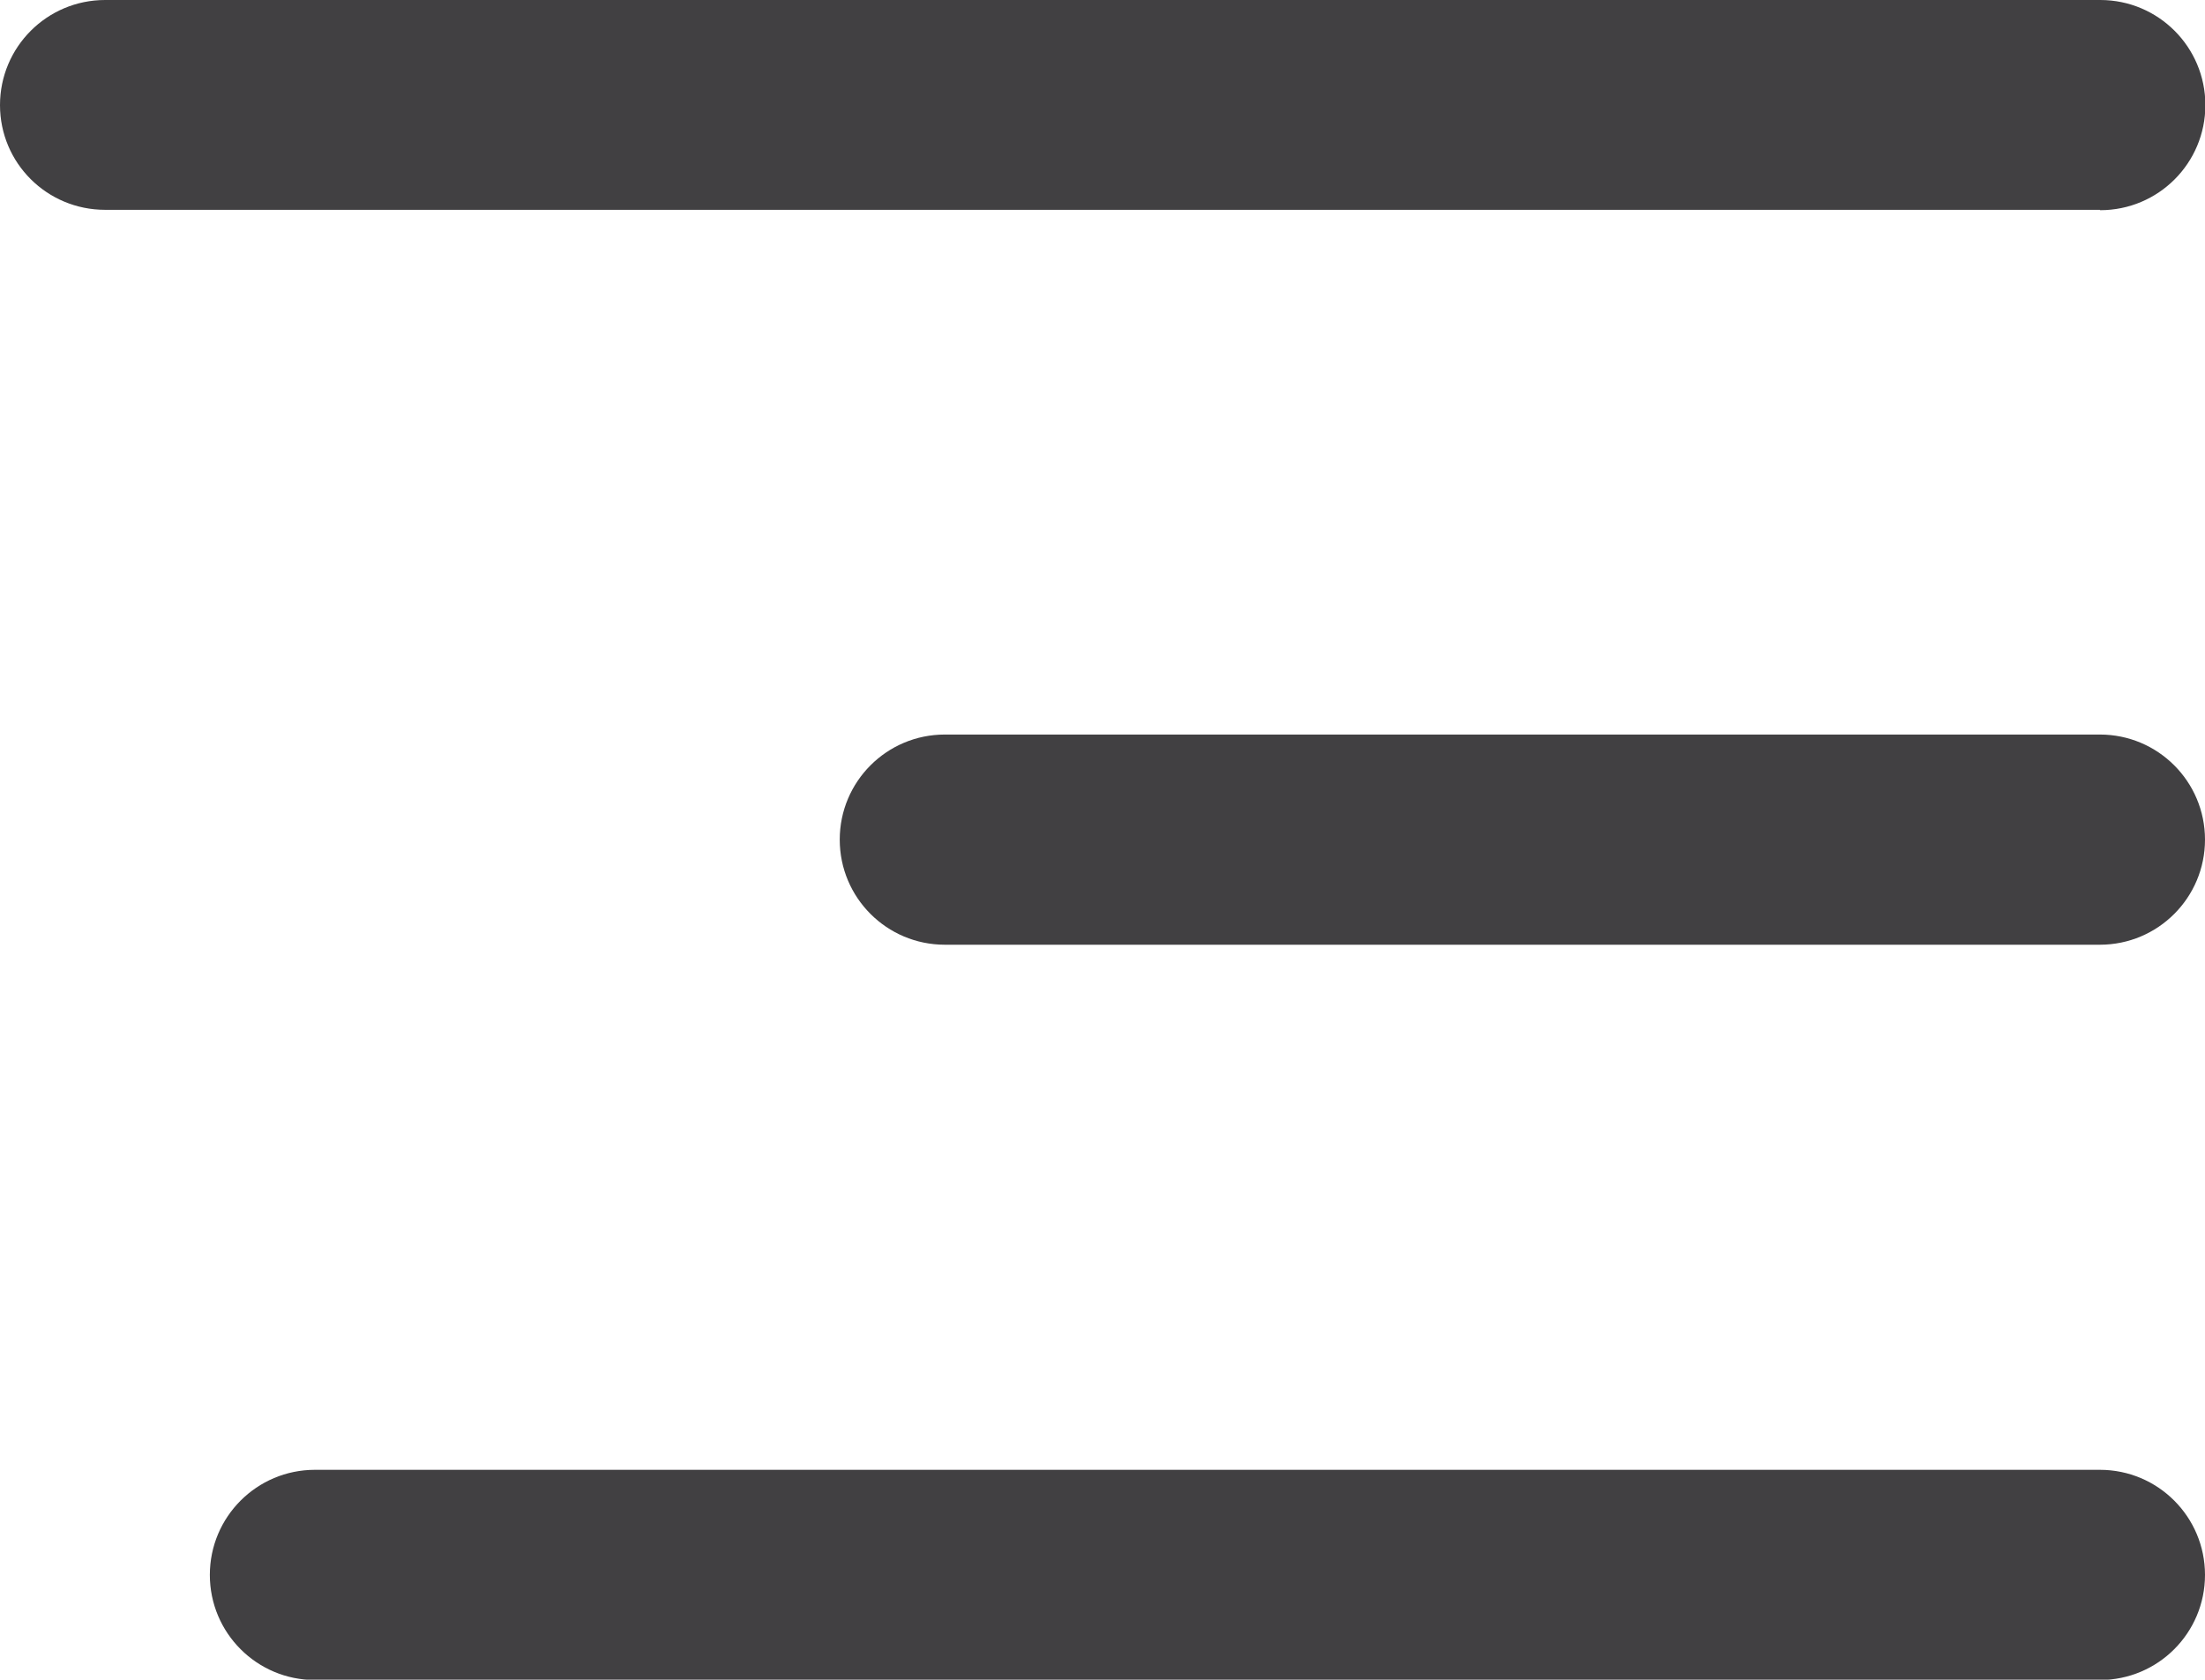
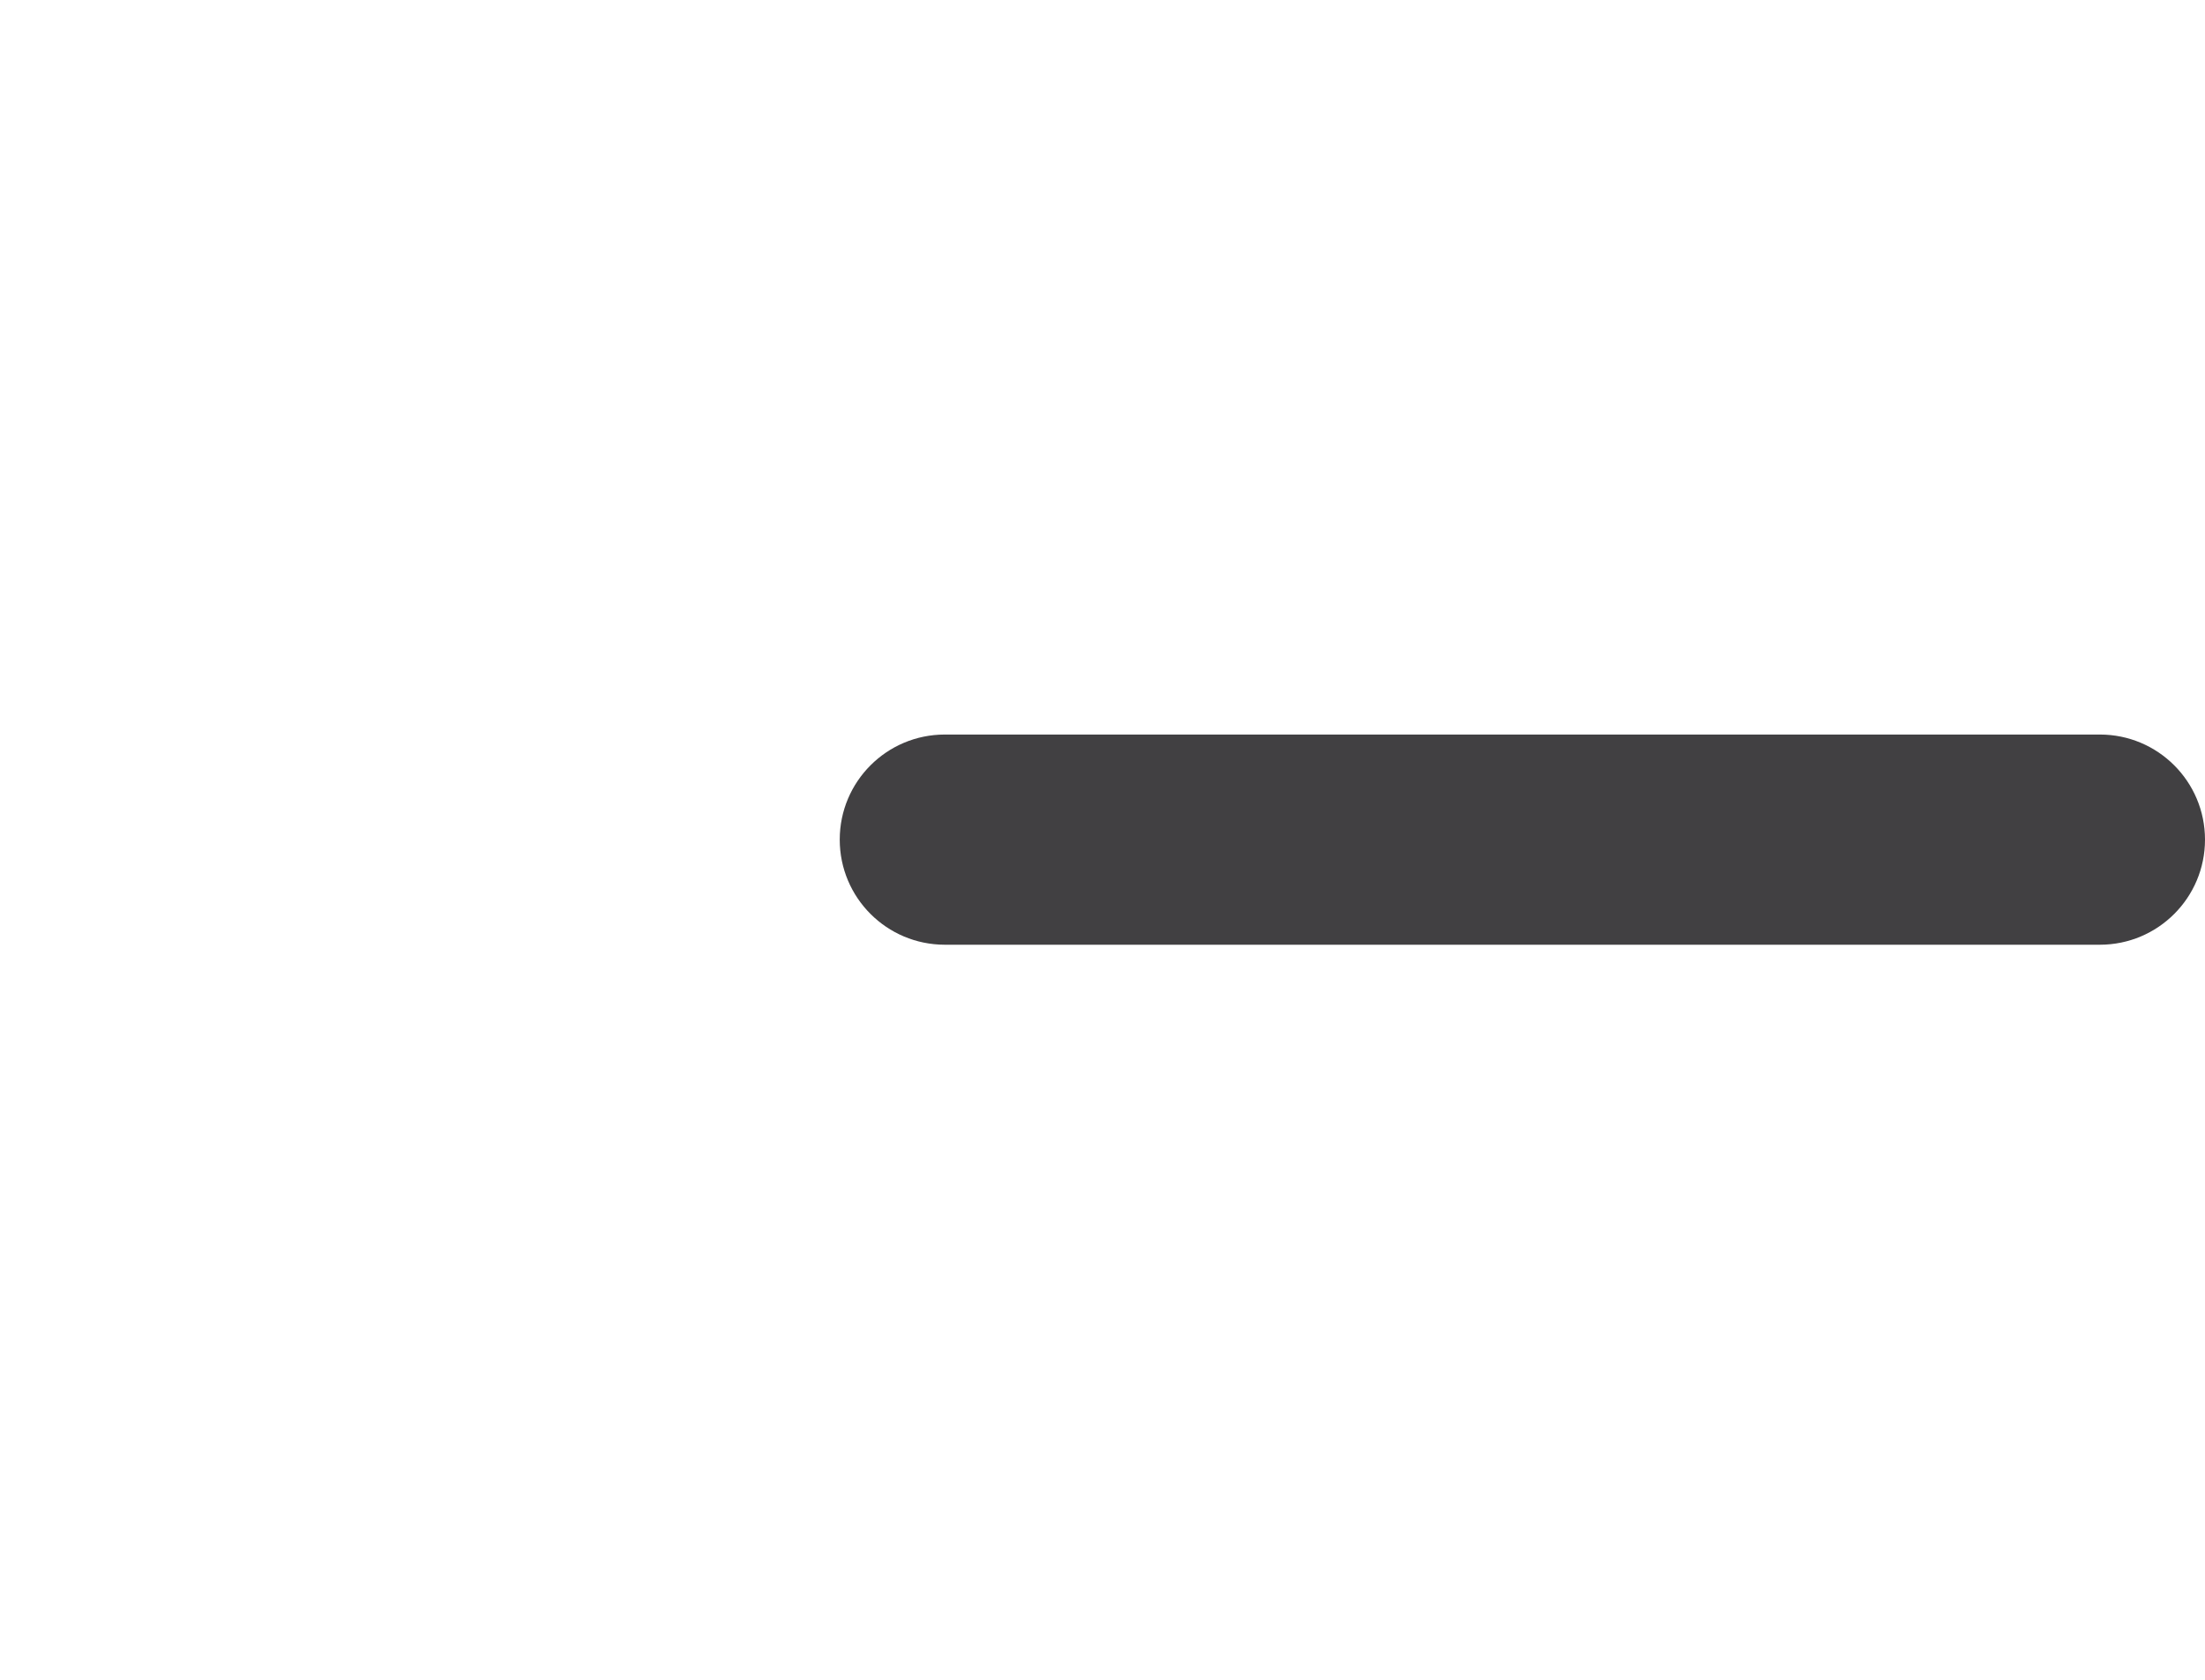
<svg xmlns="http://www.w3.org/2000/svg" id="Layer_1" version="1.1" viewBox="0 0 600 457.1">
  <defs>
    <style>
      .st0 {
        fill: #414042;
      }
    </style>
  </defs>
-   <path class="st0" d="M571.4,57.1H28.6C12.8,57.1,0,44.4,0,28.6S12.8,0,28.6,0h542.9c15.8,0,28.6,12.8,28.6,28.6s-12.8,28.6-28.6,28.6Z" />
  <path class="st0" d="M571.4,257.1h-314.3c-15.8,0-28.6-12.8-28.6-28.6s12.8-28.6,28.6-28.6h314.3c15.8,0,28.6,12.8,28.6,28.6s-12.8,28.6-28.6,28.6Z" />
-   <path class="st0" d="M85.7,400c-15.8,0-28.6,12.8-28.6,28.6s12.8,28.6,28.6,28.6h485.7c15.8,0,28.6-12.8,28.6-28.6s-12.8-28.6-28.6-28.6H85.7Z" />
</svg>